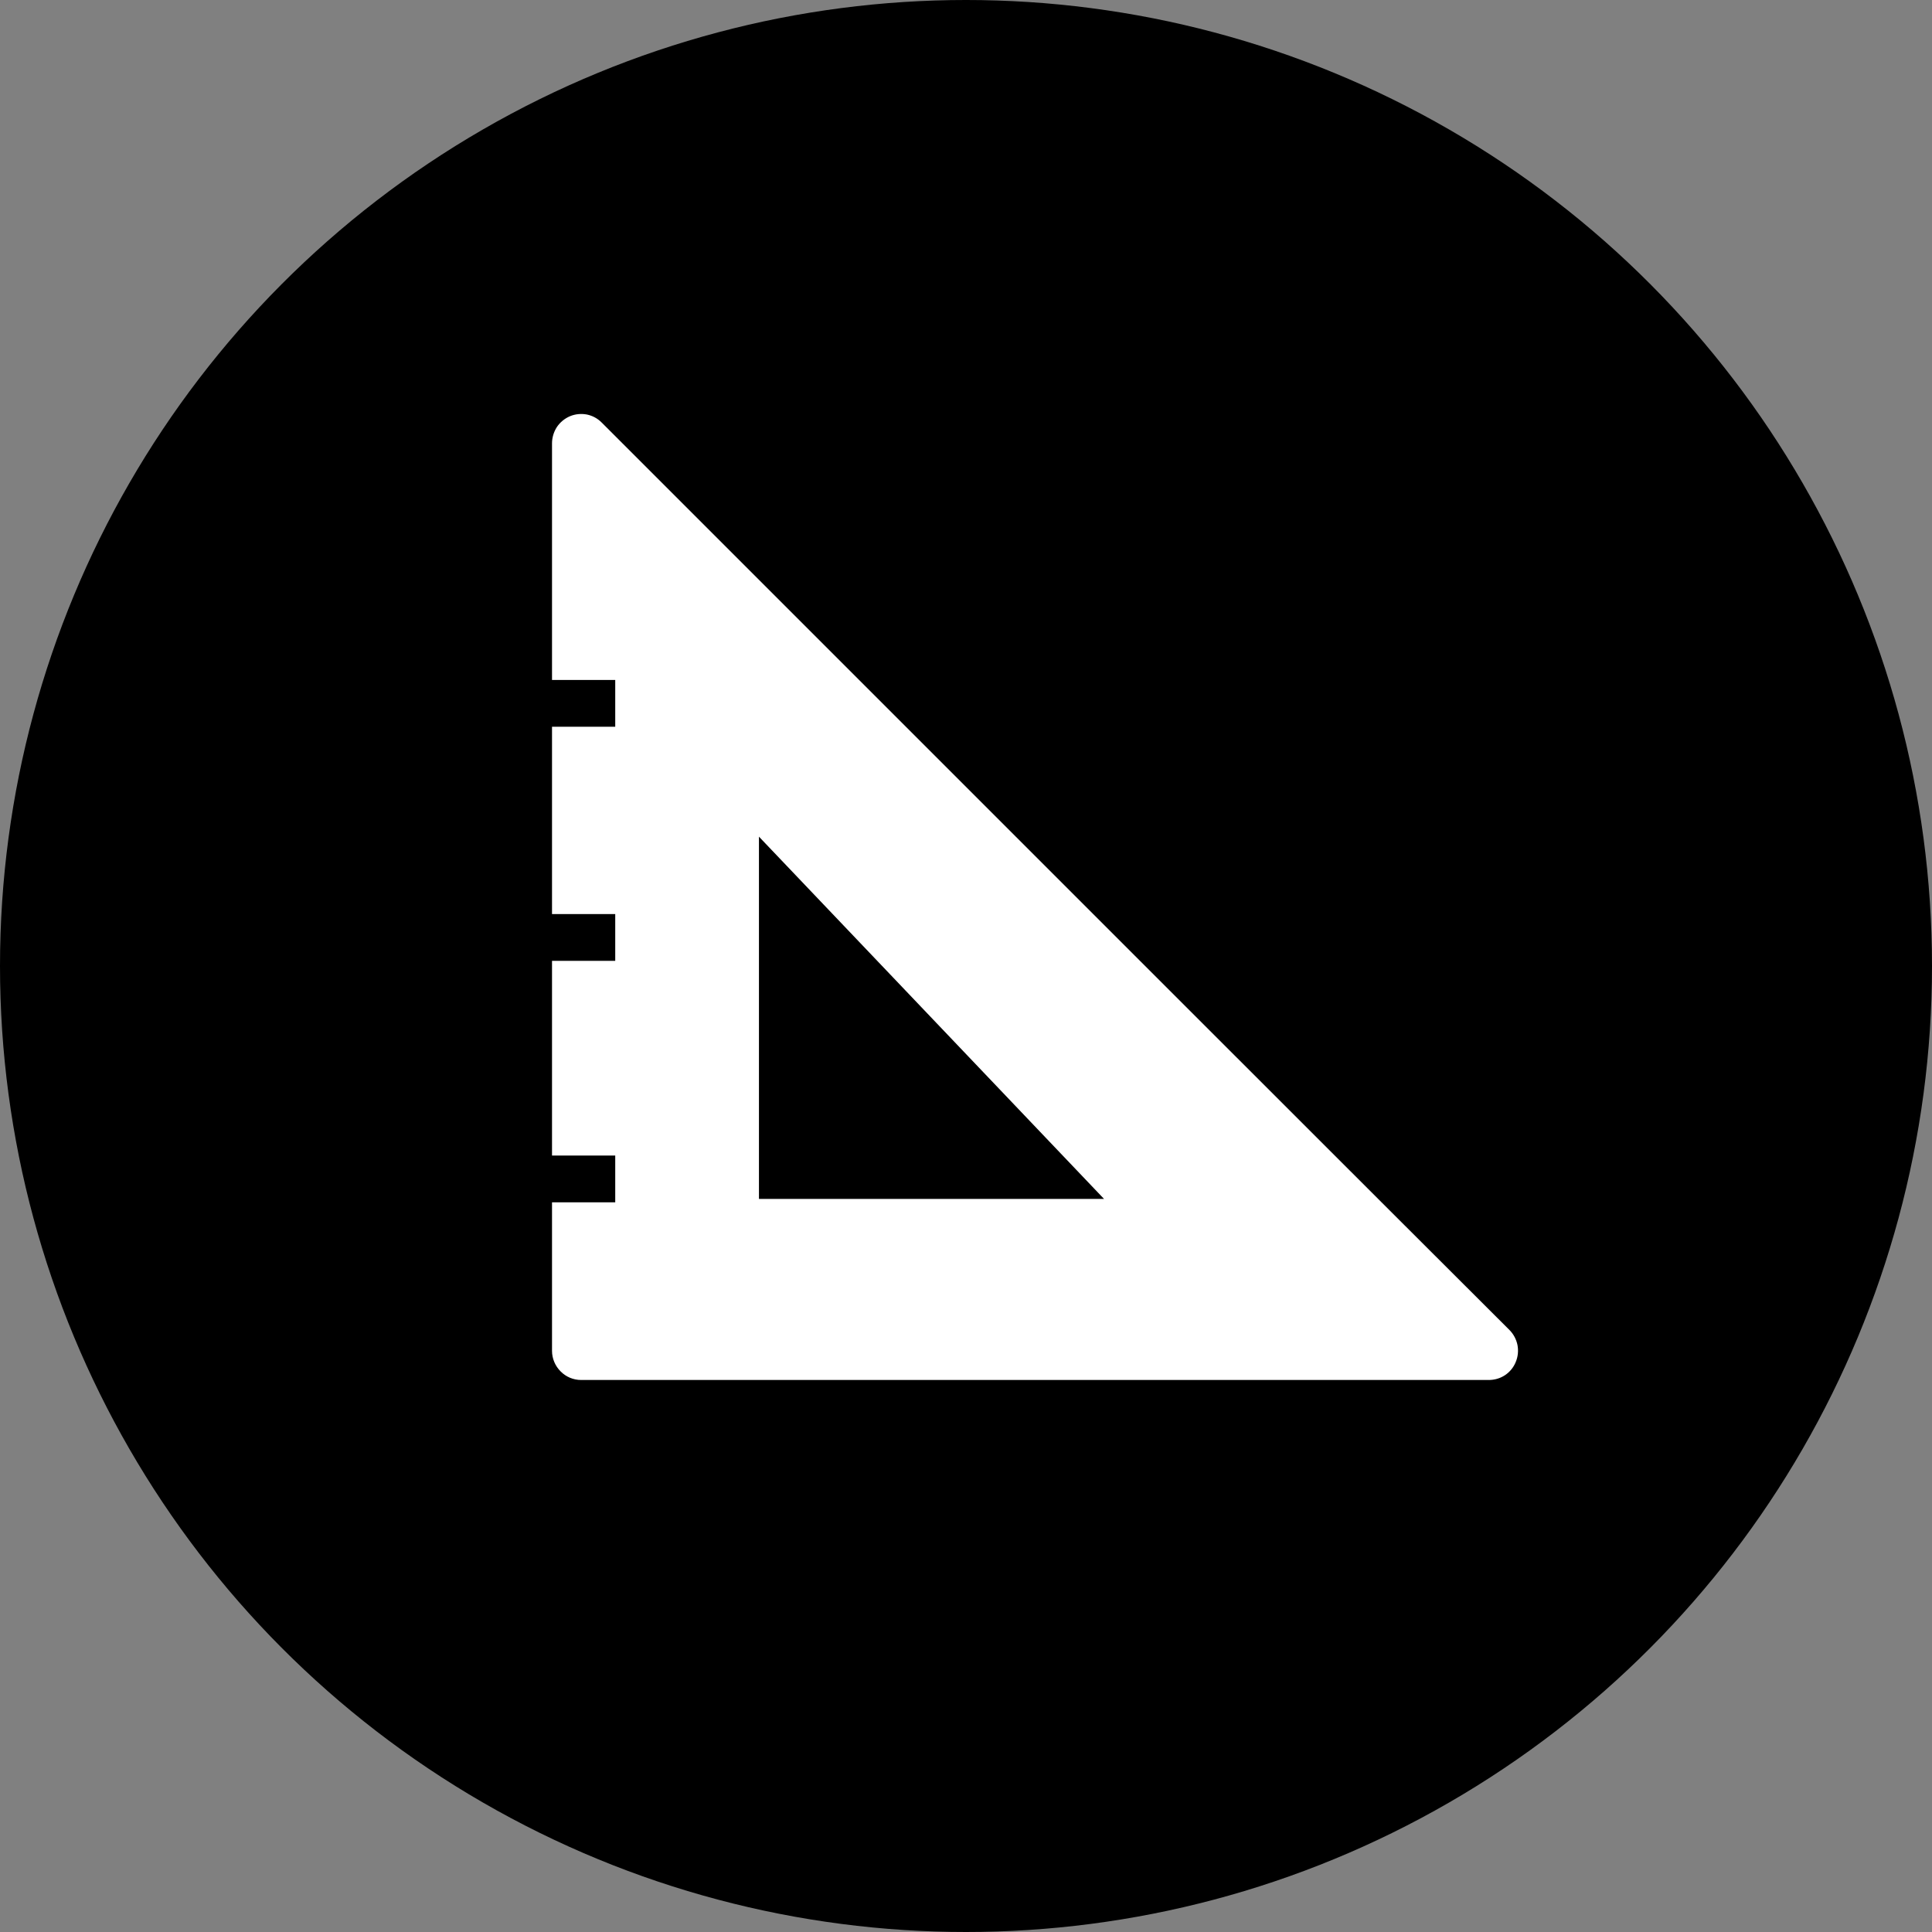
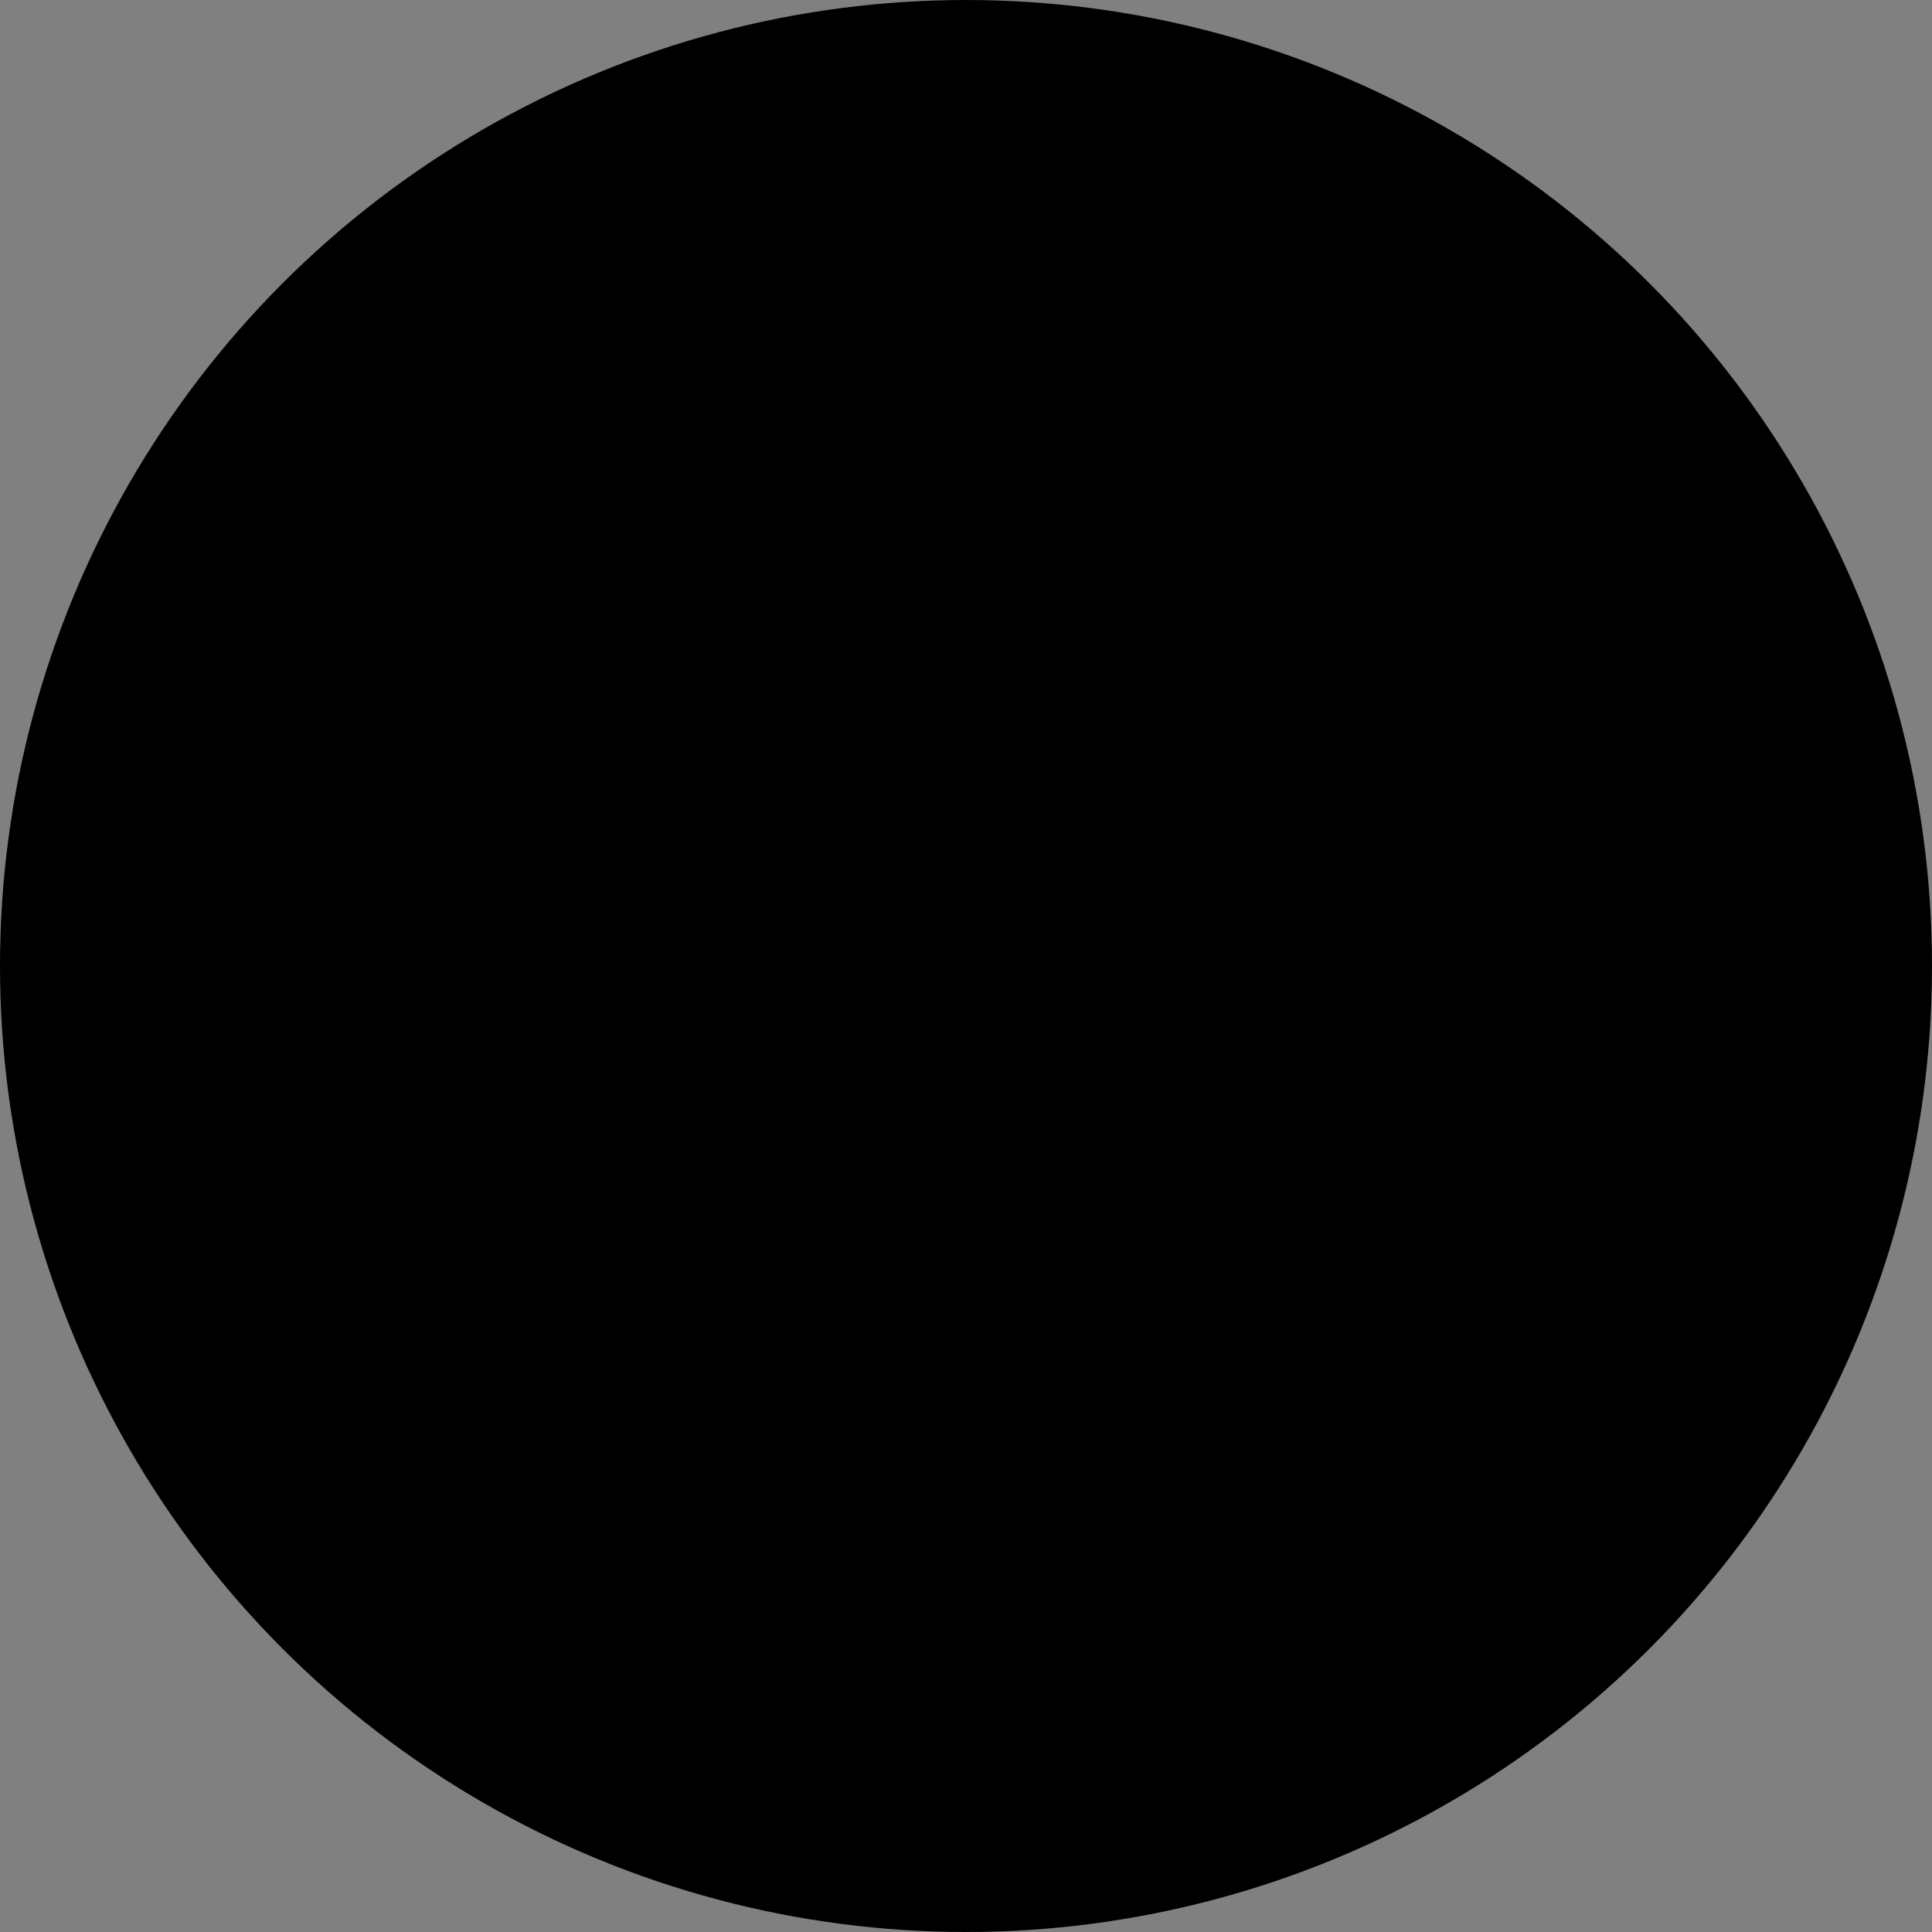
<svg xmlns="http://www.w3.org/2000/svg" width="18" height="18" viewBox="0 0 18 18" fill="none">
  <rect x="0" y="0" width="18" height="18" fill="#808080" stroke="none" />
  <circle cx="9" cy="9" r="9" fill="black" />
-   <path fill-rule="evenodd" clip-rule="evenodd" d="M10.57 8.901L5.607 3.938C5.569 3.899 5.521 3.873 5.468 3.862C5.415 3.852 5.36 3.857 5.31 3.878C5.261 3.899 5.218 3.934 5.188 3.979C5.159 4.024 5.143 4.077 5.143 4.131V6.335H5.732V6.771H5.143V8.516H5.732V8.952H5.143V10.766H5.732V11.202H5.143V12.585C5.143 12.657 5.172 12.726 5.223 12.777C5.273 12.828 5.342 12.857 5.414 12.857H13.87C13.924 12.857 13.977 12.842 14.022 12.812C14.067 12.782 14.102 12.739 14.122 12.689C14.143 12.639 14.148 12.584 14.138 12.531C14.127 12.478 14.101 12.429 14.063 12.391L12.872 11.202L12.741 11.071L10.57 8.901ZM7.071 7.795V11.17H10.286L7.071 7.795Z" fill="white" />
</svg>